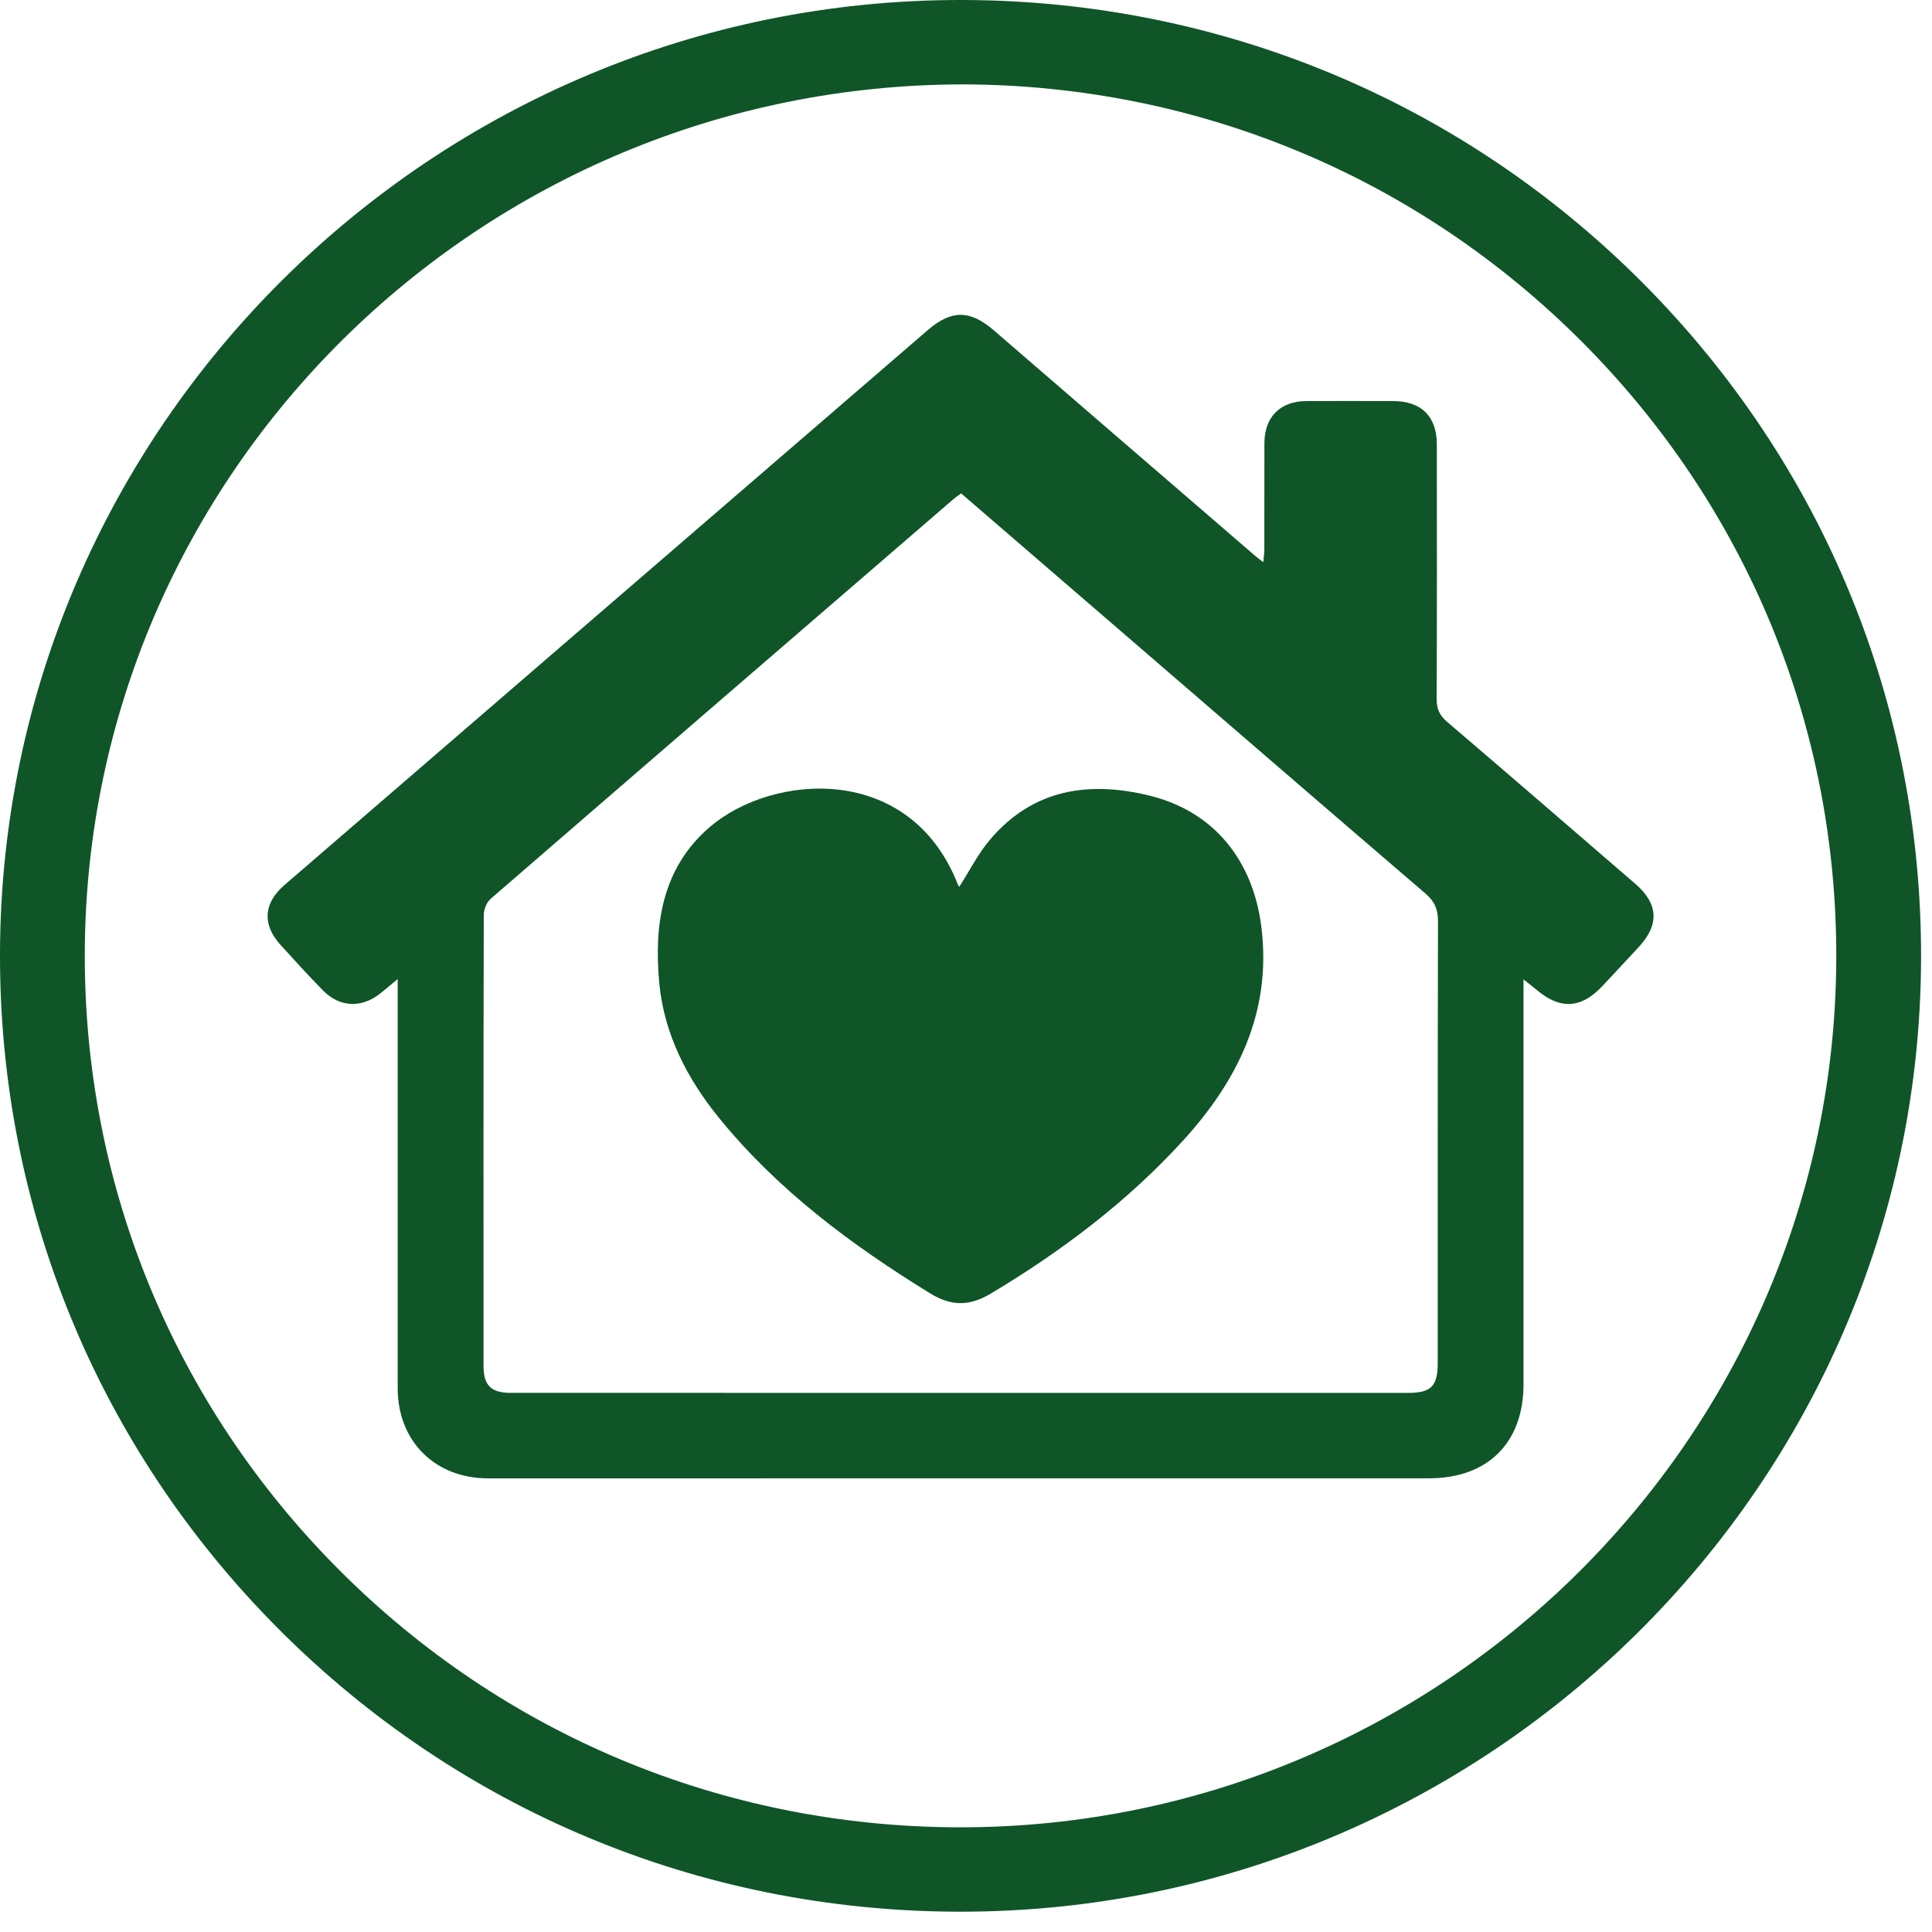
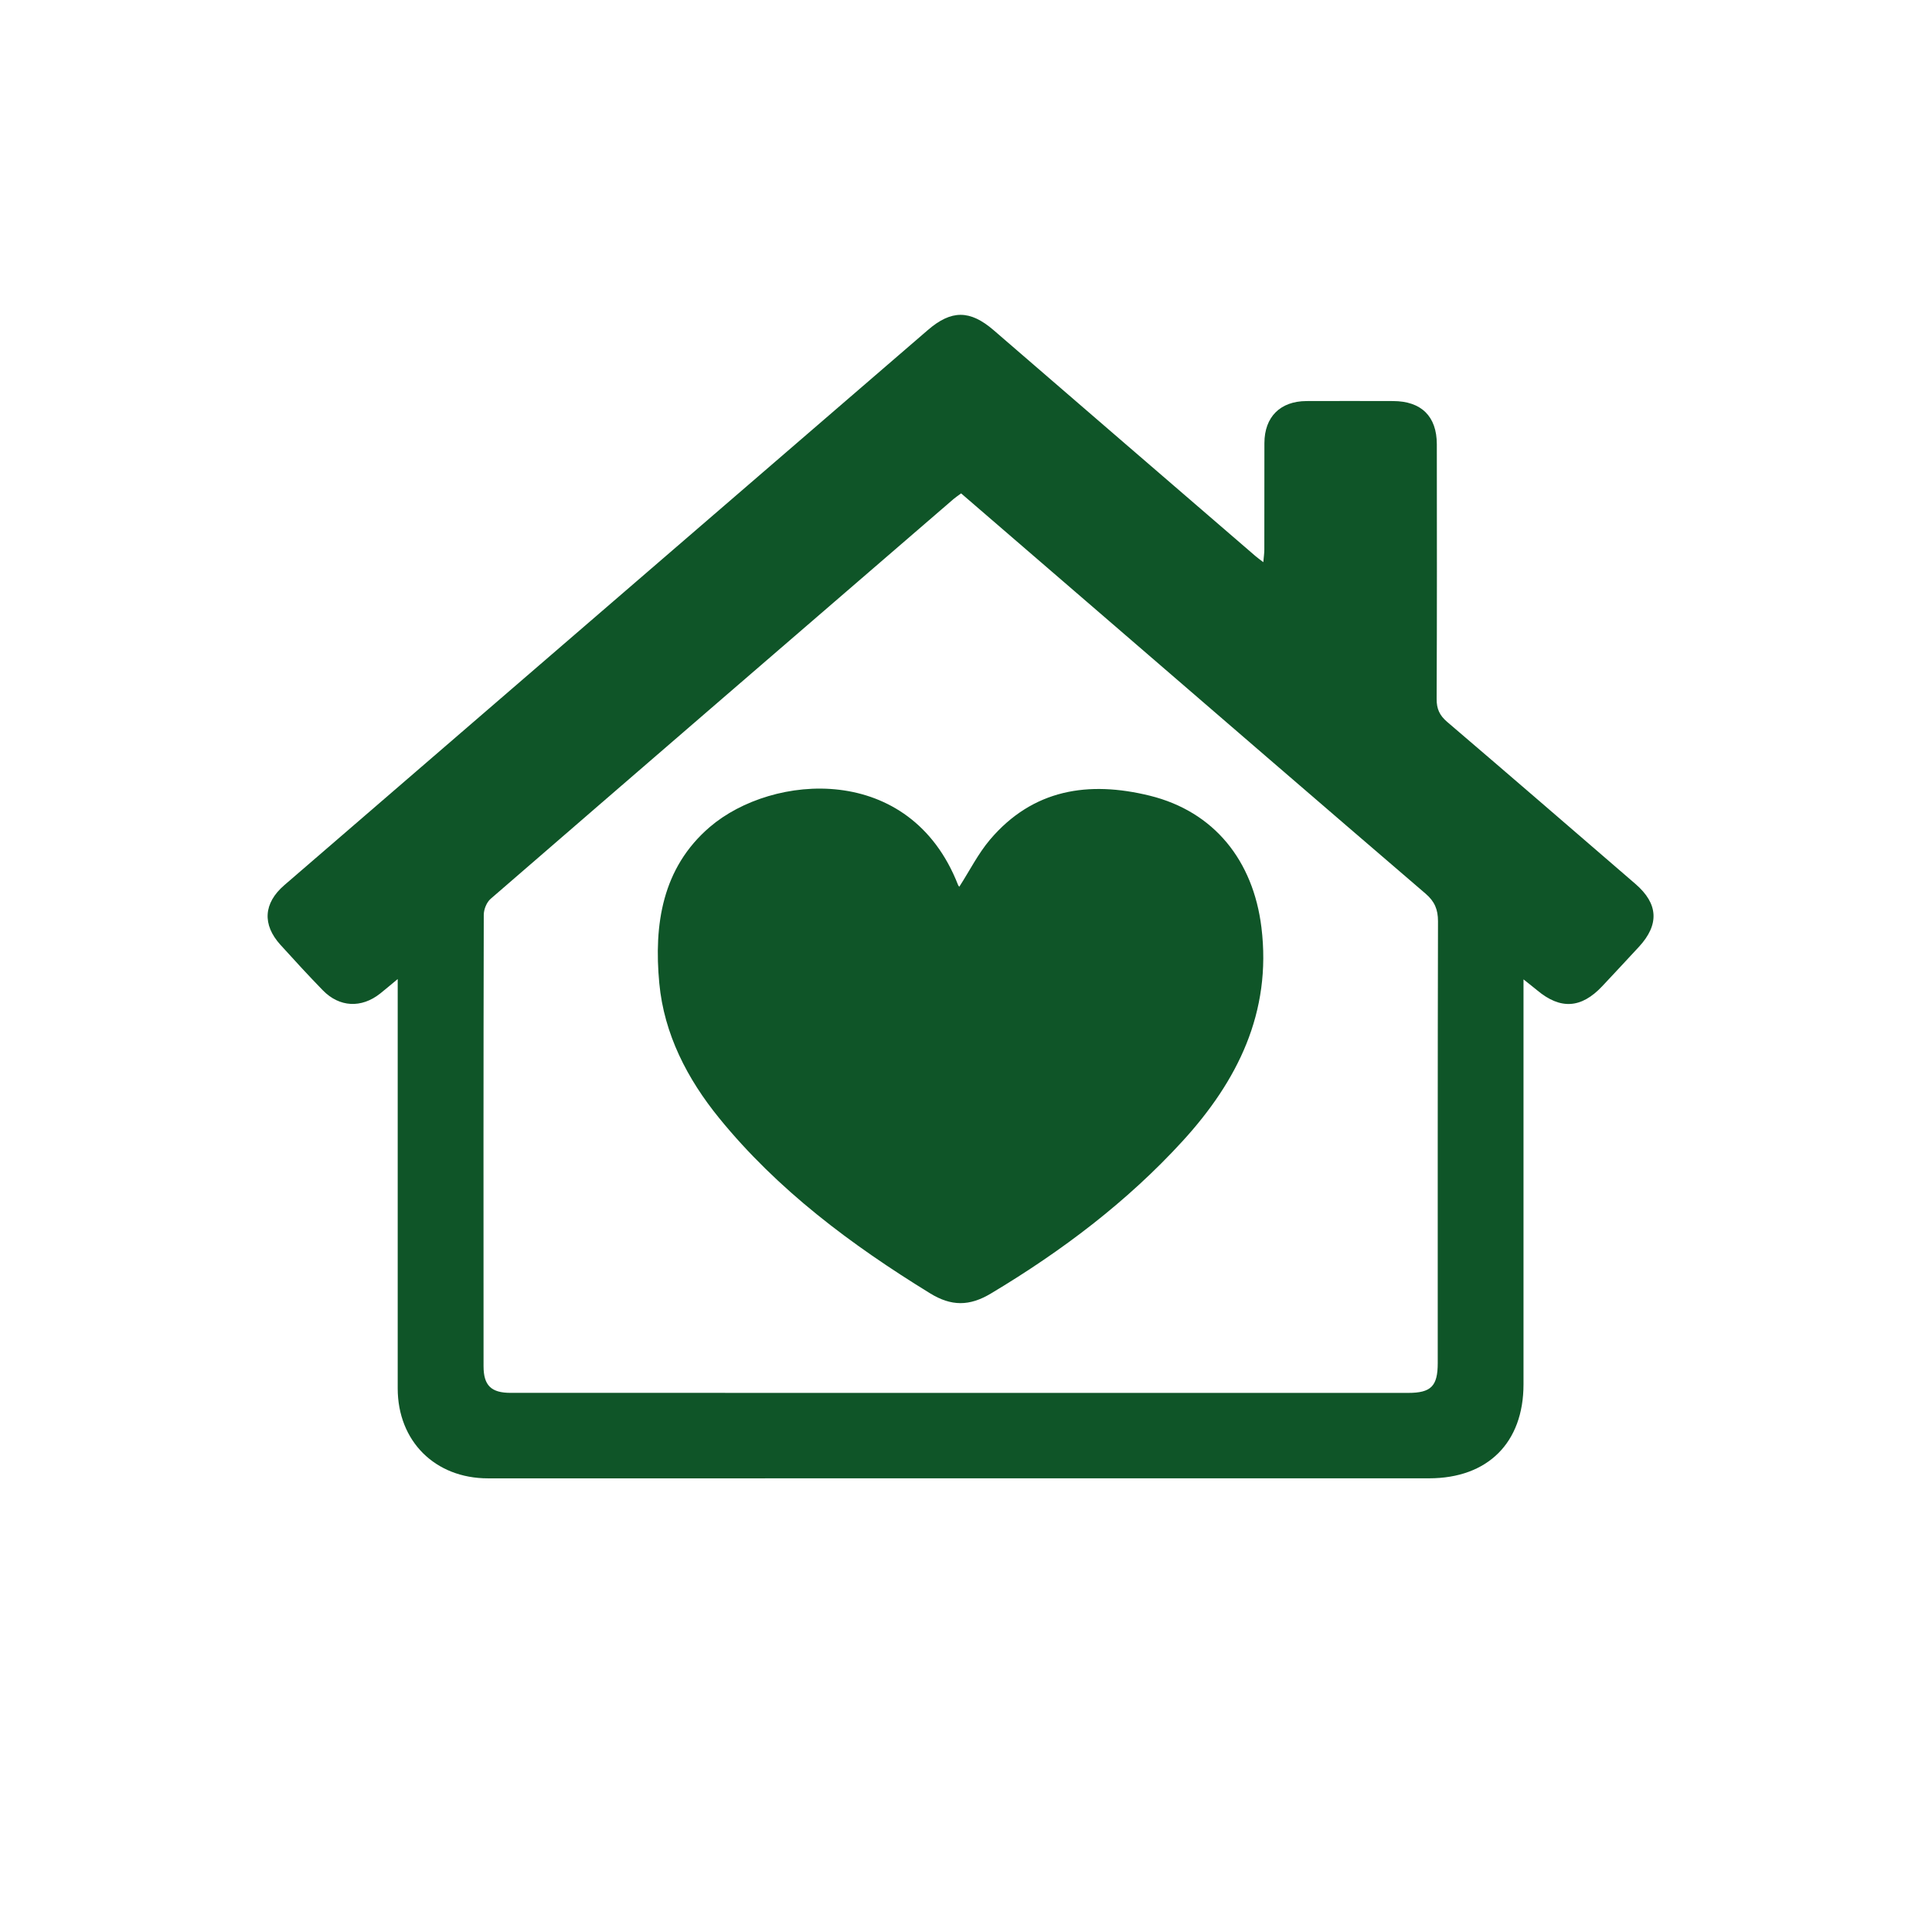
<svg xmlns="http://www.w3.org/2000/svg" version="1.1" viewBox="0 0 53 53">
  <title>7392EBD6-53C0-45E5-8F36-2241A9C9ACF8</title>
  <g fill="none" fill-rule="evenodd">
    <g transform="translate(-226 -523)" fill="#0F5528">
      <g transform="translate(226 523)">
-         <path d="m26.445 2.315c-13.29 0-24.067 10.682-24.119 23.812-0.025 6.386 2.45 12.399 6.97 16.933 4.519 4.533 10.543 7.043 16.96 7.068h0.097c13.193 0 23.969-10.682 24.021-23.812 0.025-6.386-2.45-12.399-6.969-16.932-4.52-4.534-10.543-7.044-16.96-7.069m-0.092 50.128h-0.106c-7.039-0.027-13.645-2.781-18.602-7.753-4.957-4.972-7.672-11.568-7.645-18.572 0.058-14.401 11.877-26.118 26.348-26.118h0.106c7.038 0.028 13.645 2.782 18.602 7.752 4.957 4.974 7.672 11.569 7.644 18.573-0.057 14.402-11.876 26.118-26.347 26.118" />
        <path d="m26.366 13.535c-0.087 0.065-0.148 0.104-0.203 0.151-4.237 3.655-8.474 7.309-12.704 10.972-0.11 0.095-0.188 0.29-0.188 0.439-0.01 4.126-8e-3 8.253-6e-3 12.38 0 0.531 0.209 0.733 0.743 0.733 8.207 1e-3 16.415 1e-3 24.623 1e-3 0.627 0 0.81-0.185 0.81-0.817 0-4.041-3e-3 -8.082 7e-3 -12.122 0-0.323-0.092-0.543-0.339-0.755-2.897-2.485-5.785-4.981-8.675-7.474-1.346-1.161-2.693-2.321-4.068-3.508zm-15.456 13.323c-0.205 0.17-0.342 0.287-0.483 0.399-0.512 0.405-1.114 0.378-1.57-0.089-0.396-0.406-0.78-0.826-1.162-1.247-0.506-0.557-0.468-1.145 0.106-1.64 2.244-1.937 4.489-3.874 6.734-5.81 3.64-3.14 7.279-6.279 10.918-9.417 0.646-0.558 1.157-0.555 1.804 3e-3 2.393 2.068 4.789 4.133 7.184 6.198 0.055 0.048 0.114 0.09 0.215 0.167 0.012-0.143 0.028-0.244 0.028-0.346 2e-3 -0.974 0-1.947 2e-3 -2.921 2e-3 -0.718 0.434-1.15 1.154-1.153 0.792-3e-3 1.585-2e-3 2.377 0 0.773 2e-3 1.198 0.419 1.199 1.184 2e-3 2.329 6e-3 4.659-5e-3 6.987-2e-3 0.273 0.08 0.451 0.287 0.629 1.728 1.476 3.447 2.963 5.168 4.448 0.626 0.54 0.658 1.111 0.098 1.72-0.334 0.362-0.672 0.723-1.01 1.084-0.576 0.612-1.146 0.647-1.785 0.113-0.101-0.084-0.205-0.164-0.375-0.3v0.499c0 3.537 1e-3 7.073 0 10.609 0 1.602-0.98 2.578-2.59 2.579-8.605 0-17.211 1e-3 -25.817 1e-3 -1.452 0-2.476-1.019-2.477-2.468-1e-3 -3.586 0-7.171 0-10.757v-0.472z" />
        <path d="m26.316 24.326c0.284-0.441 0.516-0.907 0.844-1.294 1.176-1.384 2.701-1.617 4.382-1.204 1.766 0.436 2.836 1.78 3.062 3.61 0.288 2.342-0.664 4.226-2.162 5.865-1.521 1.663-3.315 3.019-5.258 4.181-0.59 0.354-1.089 0.354-1.675-8e-3 -2.159-1.328-4.174-2.83-5.78-4.803-0.875-1.075-1.512-2.305-1.643-3.7-0.15-1.604 0.074-3.163 1.388-4.288 1.715-1.467 5.492-1.78 6.807 1.589 8e-3 0.023 0.027 0.04 0.035 0.052" />
      </g>
    </g>
  </g>
</svg>